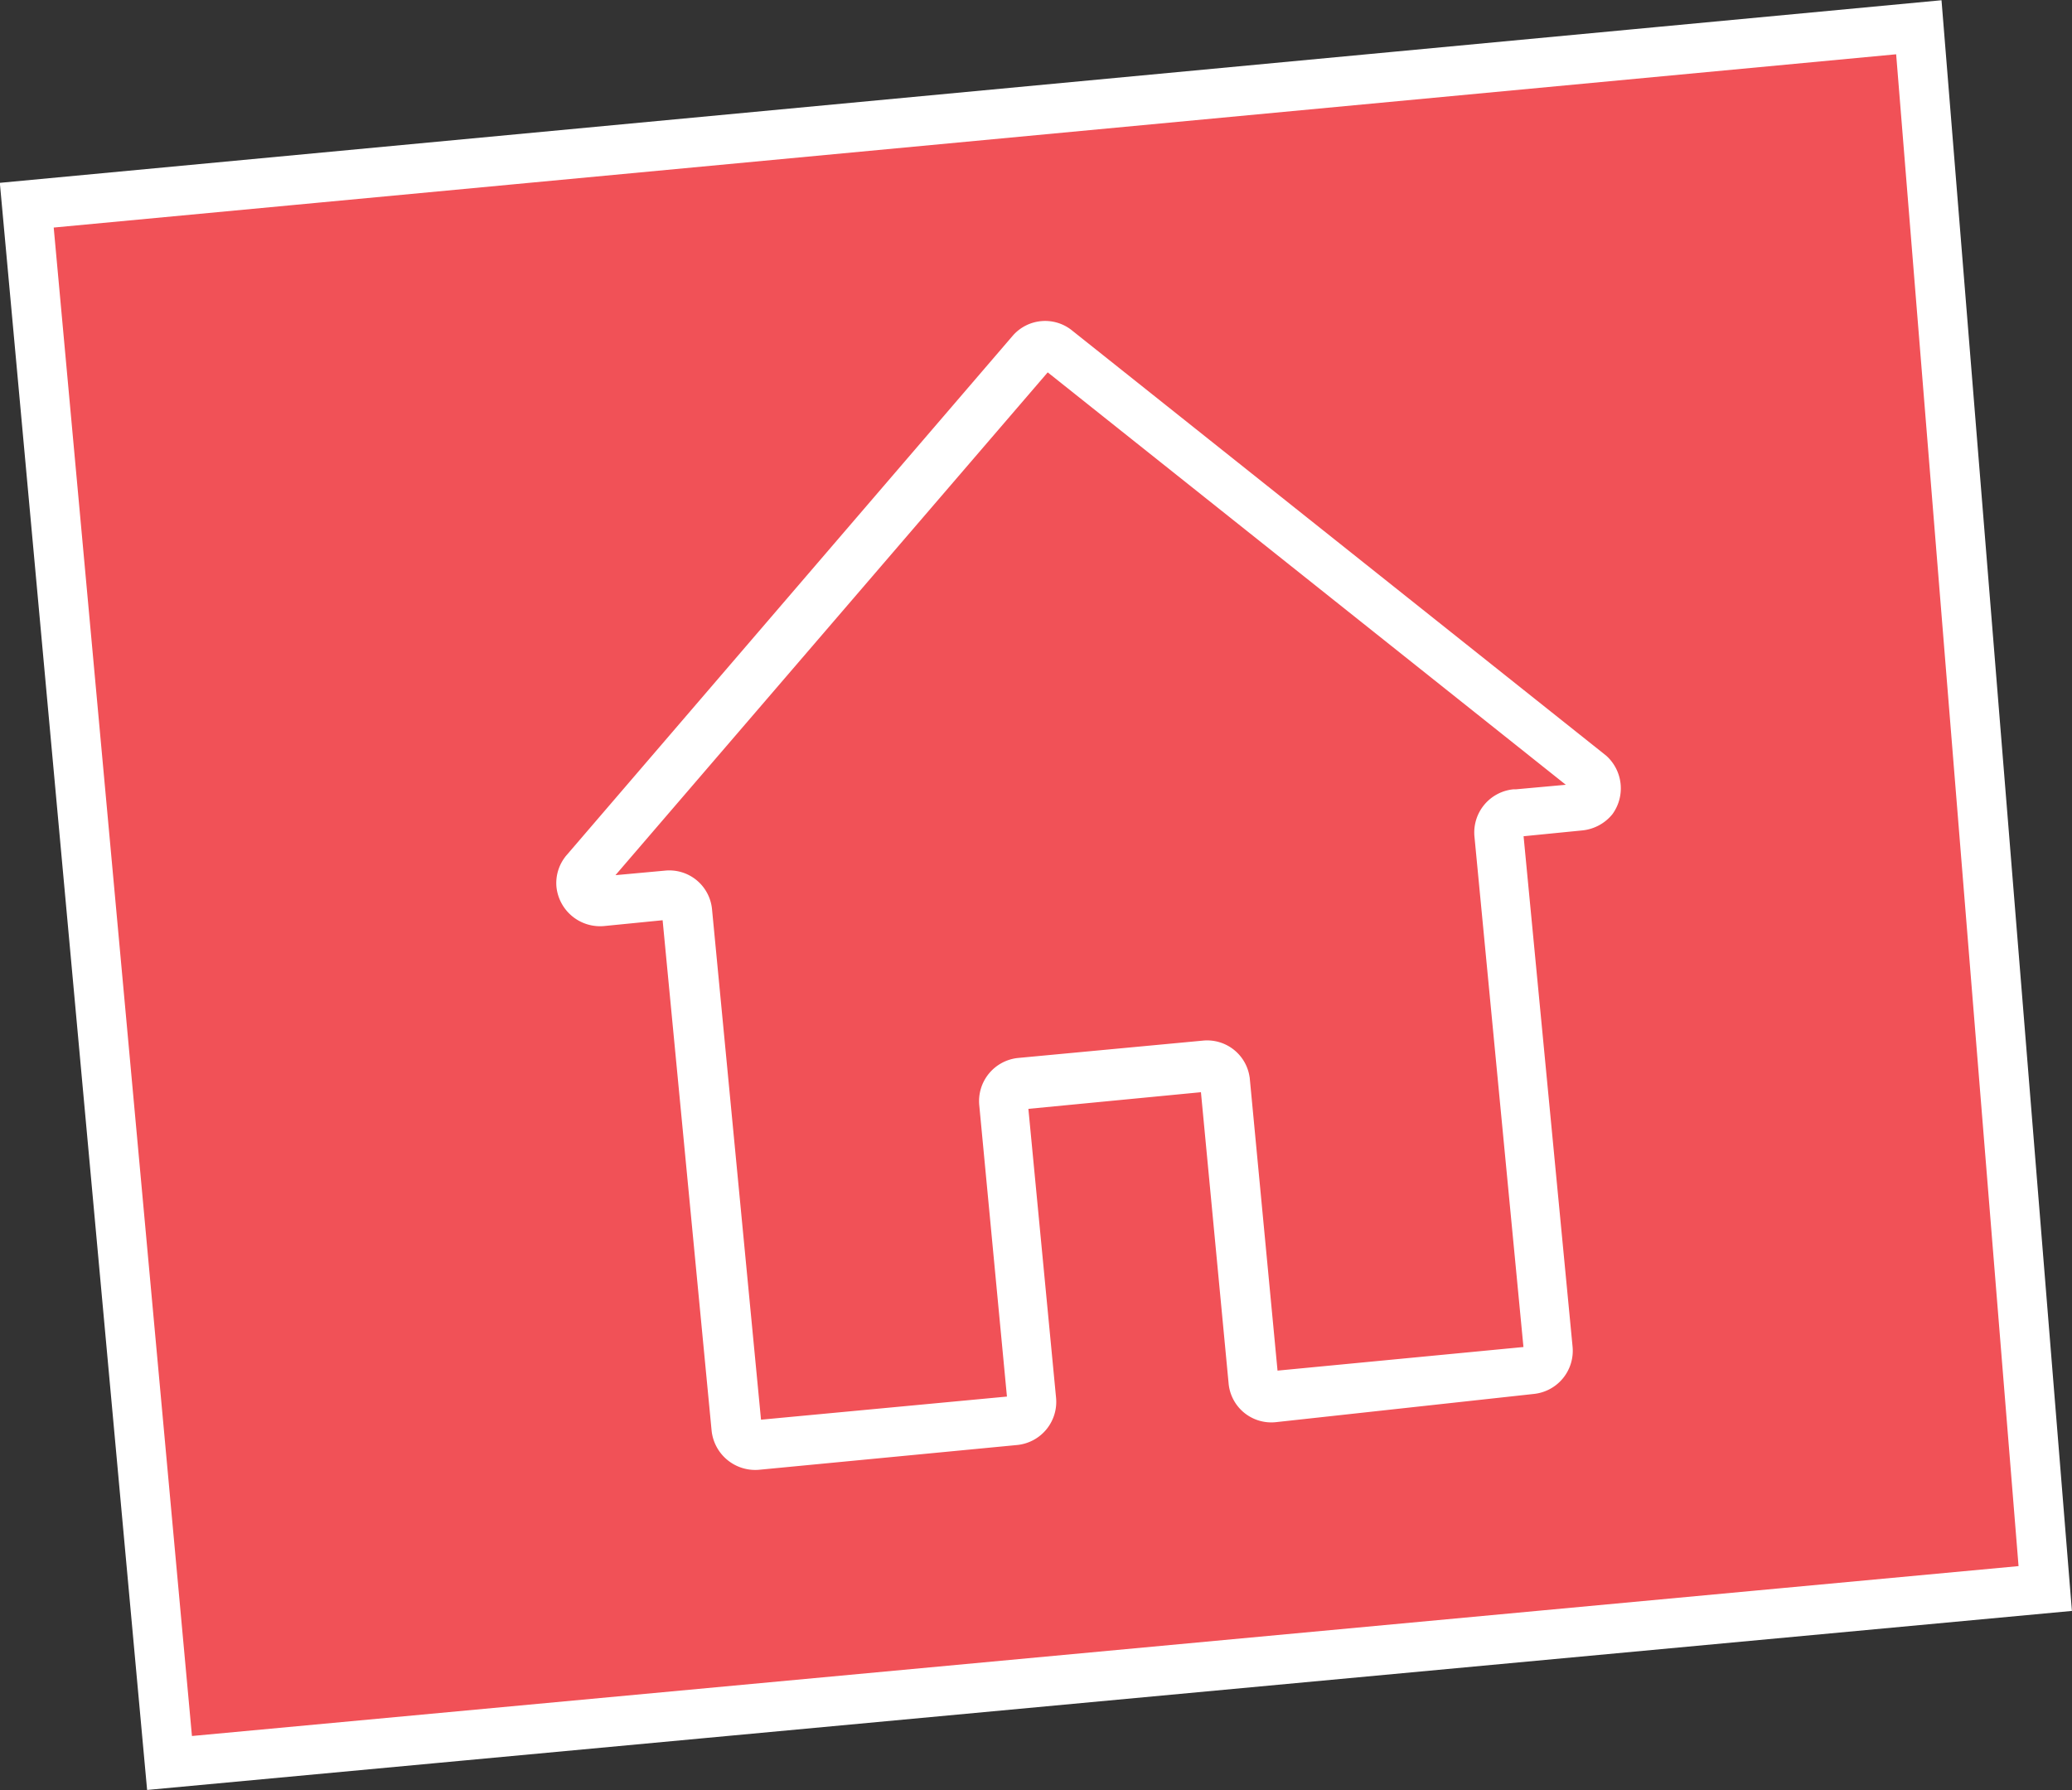
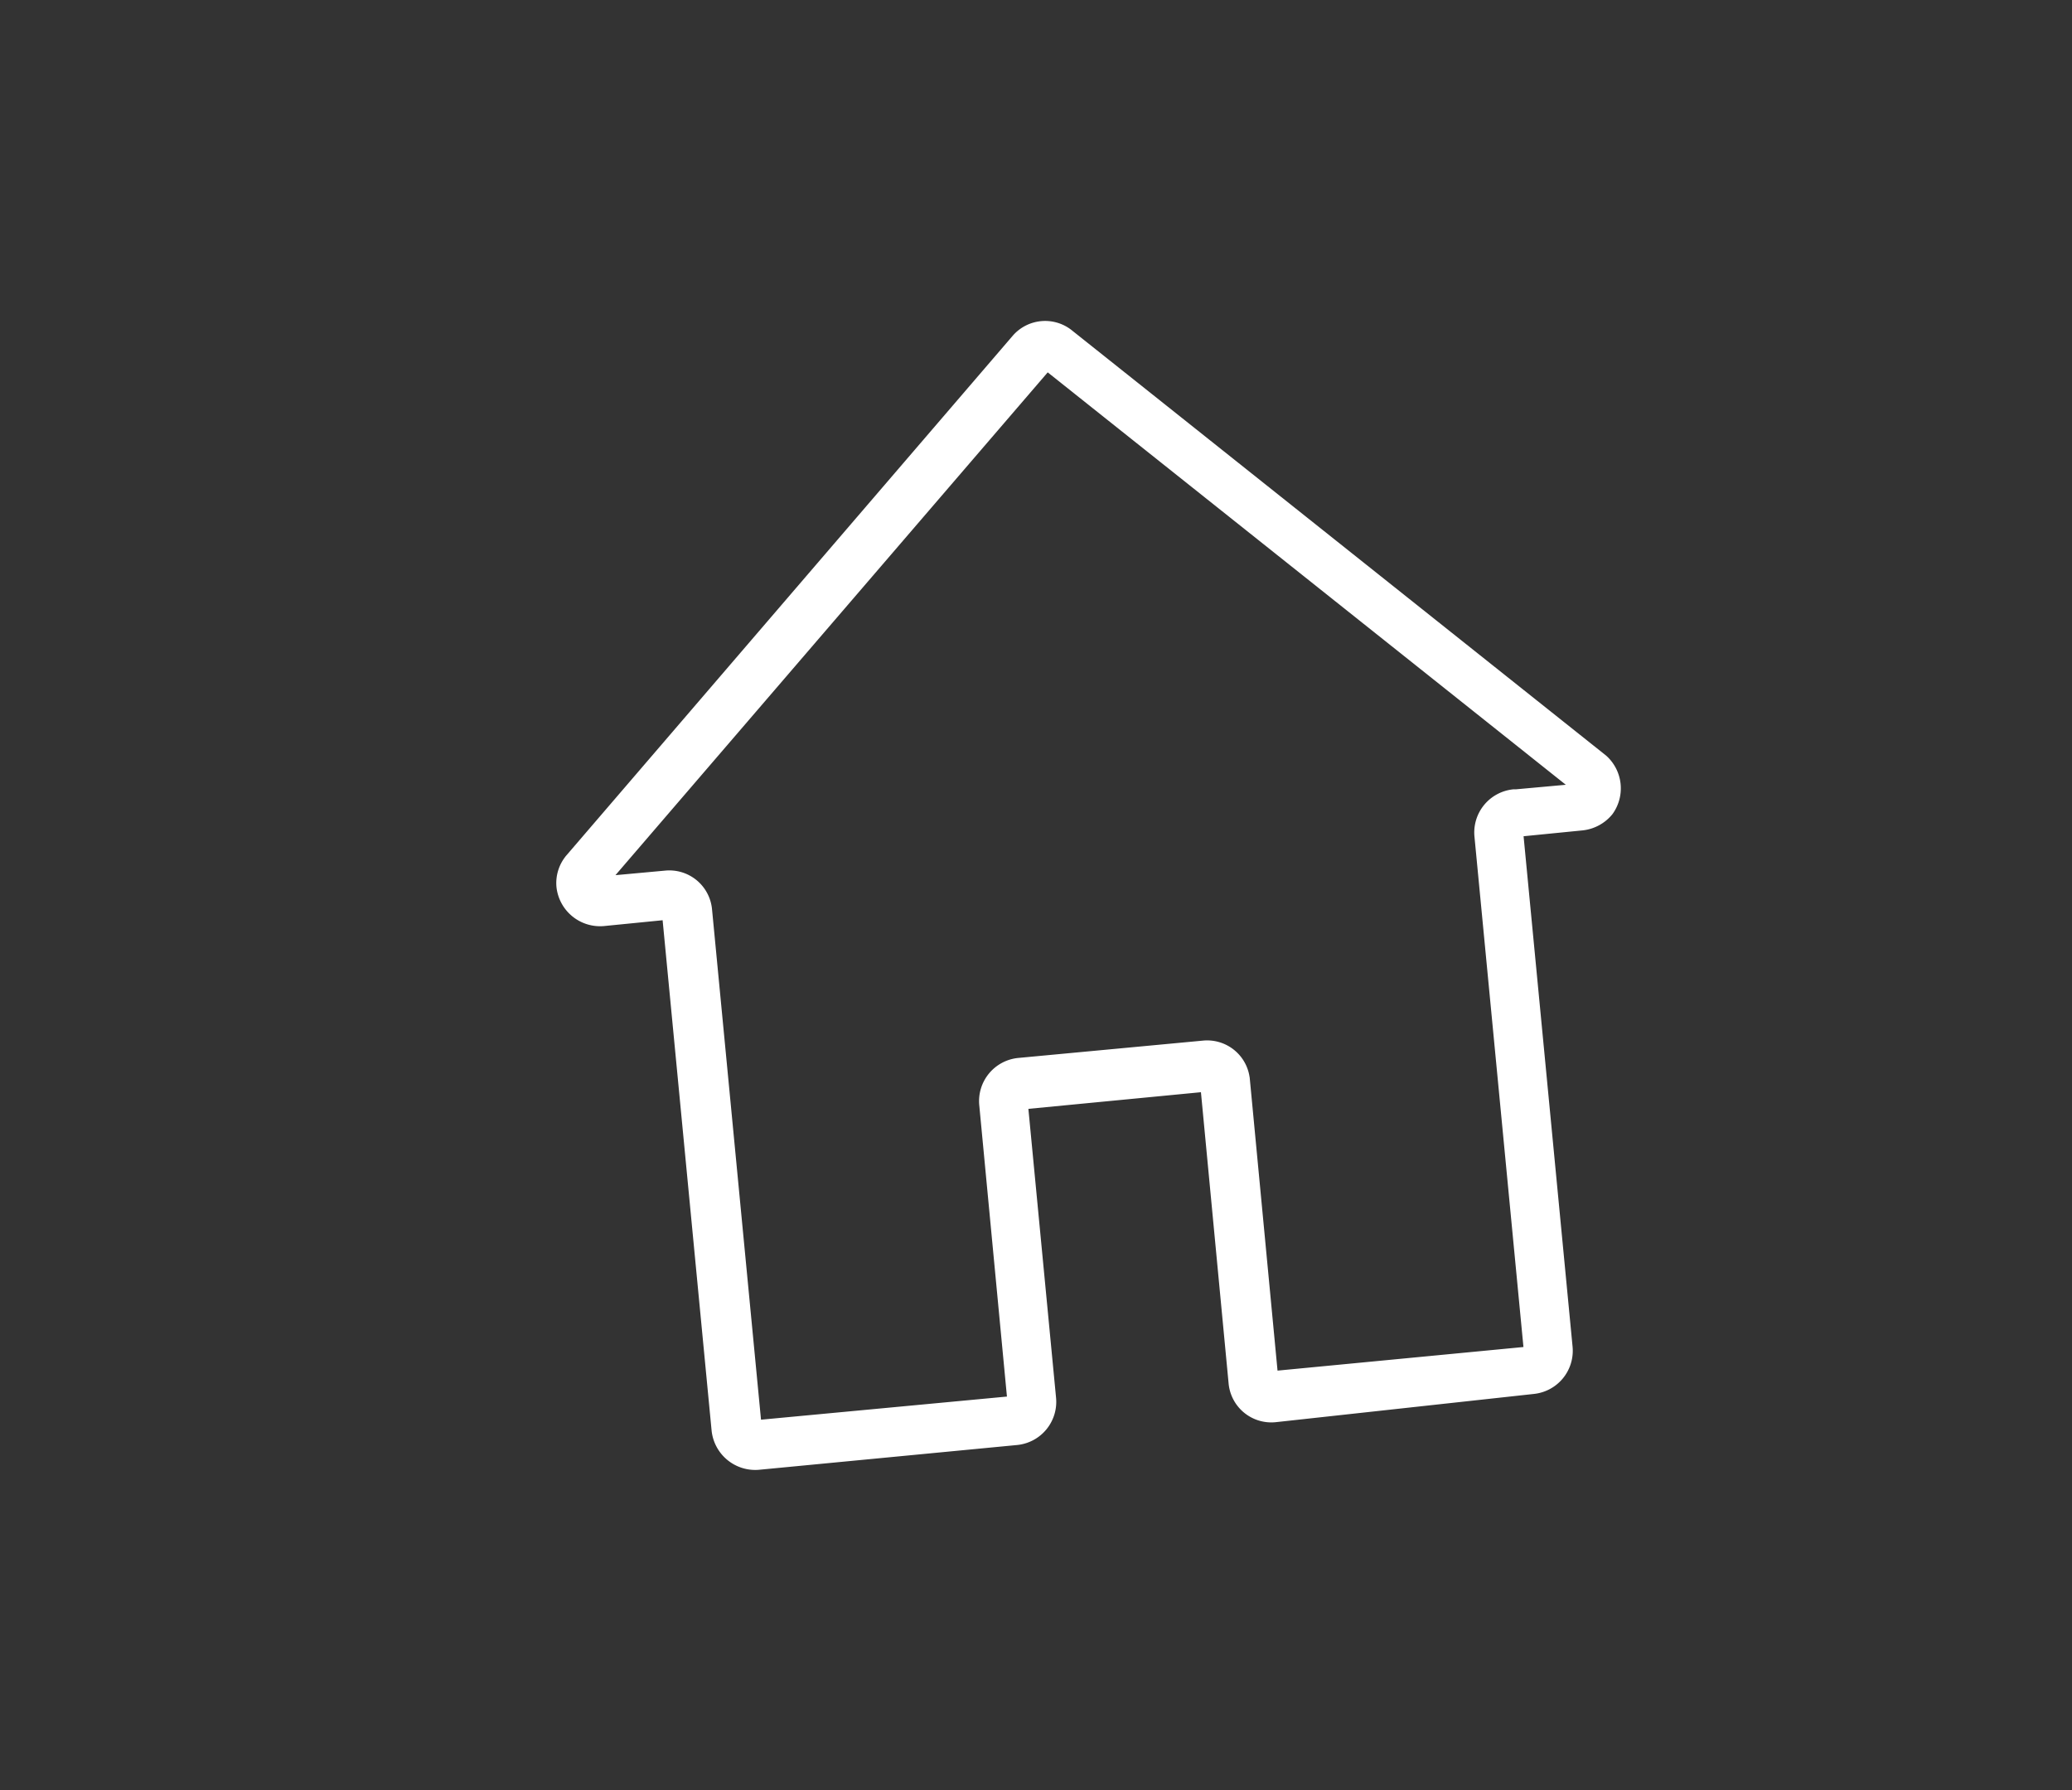
<svg xmlns="http://www.w3.org/2000/svg" viewBox="0 0 41.8 36.12">
  <rect x="0" y="0" width="41.8" height="36.12" fill="#333333" stroke="none" />
  <defs>
    <style>.cls-1{fill:#f15157;}.cls-1,.cls-2{stroke:#fff;stroke-miterlimit:10;}.cls-2{fill:#fff;stroke-width:0.25px;}</style>
  </defs>
  <g id="Слой_2" data-name="Слой 2">
    <g id="Layer_1" data-name="Layer 1">
-       <polygon class="cls-1" points="3.42 35.57 41.26 32.05 38.71 0.55 0.54 4.14 3.42 35.57" />
      <path class="cls-2" d="M32.32,15.34,21.53,6.75a.74.74,0,0,0-1,.1l-9,10.48a.74.74,0,0,0-.18.55.76.76,0,0,0,.82.68l1.31-.13,1,10.42a.76.76,0,0,0,.82.68l5.21-.5a.75.75,0,0,0,.67-.82l-.57-5.95,3.73-.36.57,6a.74.74,0,0,0,.81.67L30.93,28a.75.75,0,0,0,.67-.82l-1-10.42,1.31-.13a.77.77,0,0,0,.52-.28A.76.76,0,0,0,32.32,15.34Zm-1.78.71a.75.75,0,0,0-.67.82l1,10.42-5.21.5-.57-6a.74.74,0,0,0-.81-.67l-3.73.35a.75.75,0,0,0-.67.82l.57,6-5.21.49-1-10.42a.74.74,0,0,0-.81-.67l-1.31.12,9-10.47,10.79,8.59-1.32.12Z" />
    </g>
  </g>
</svg>